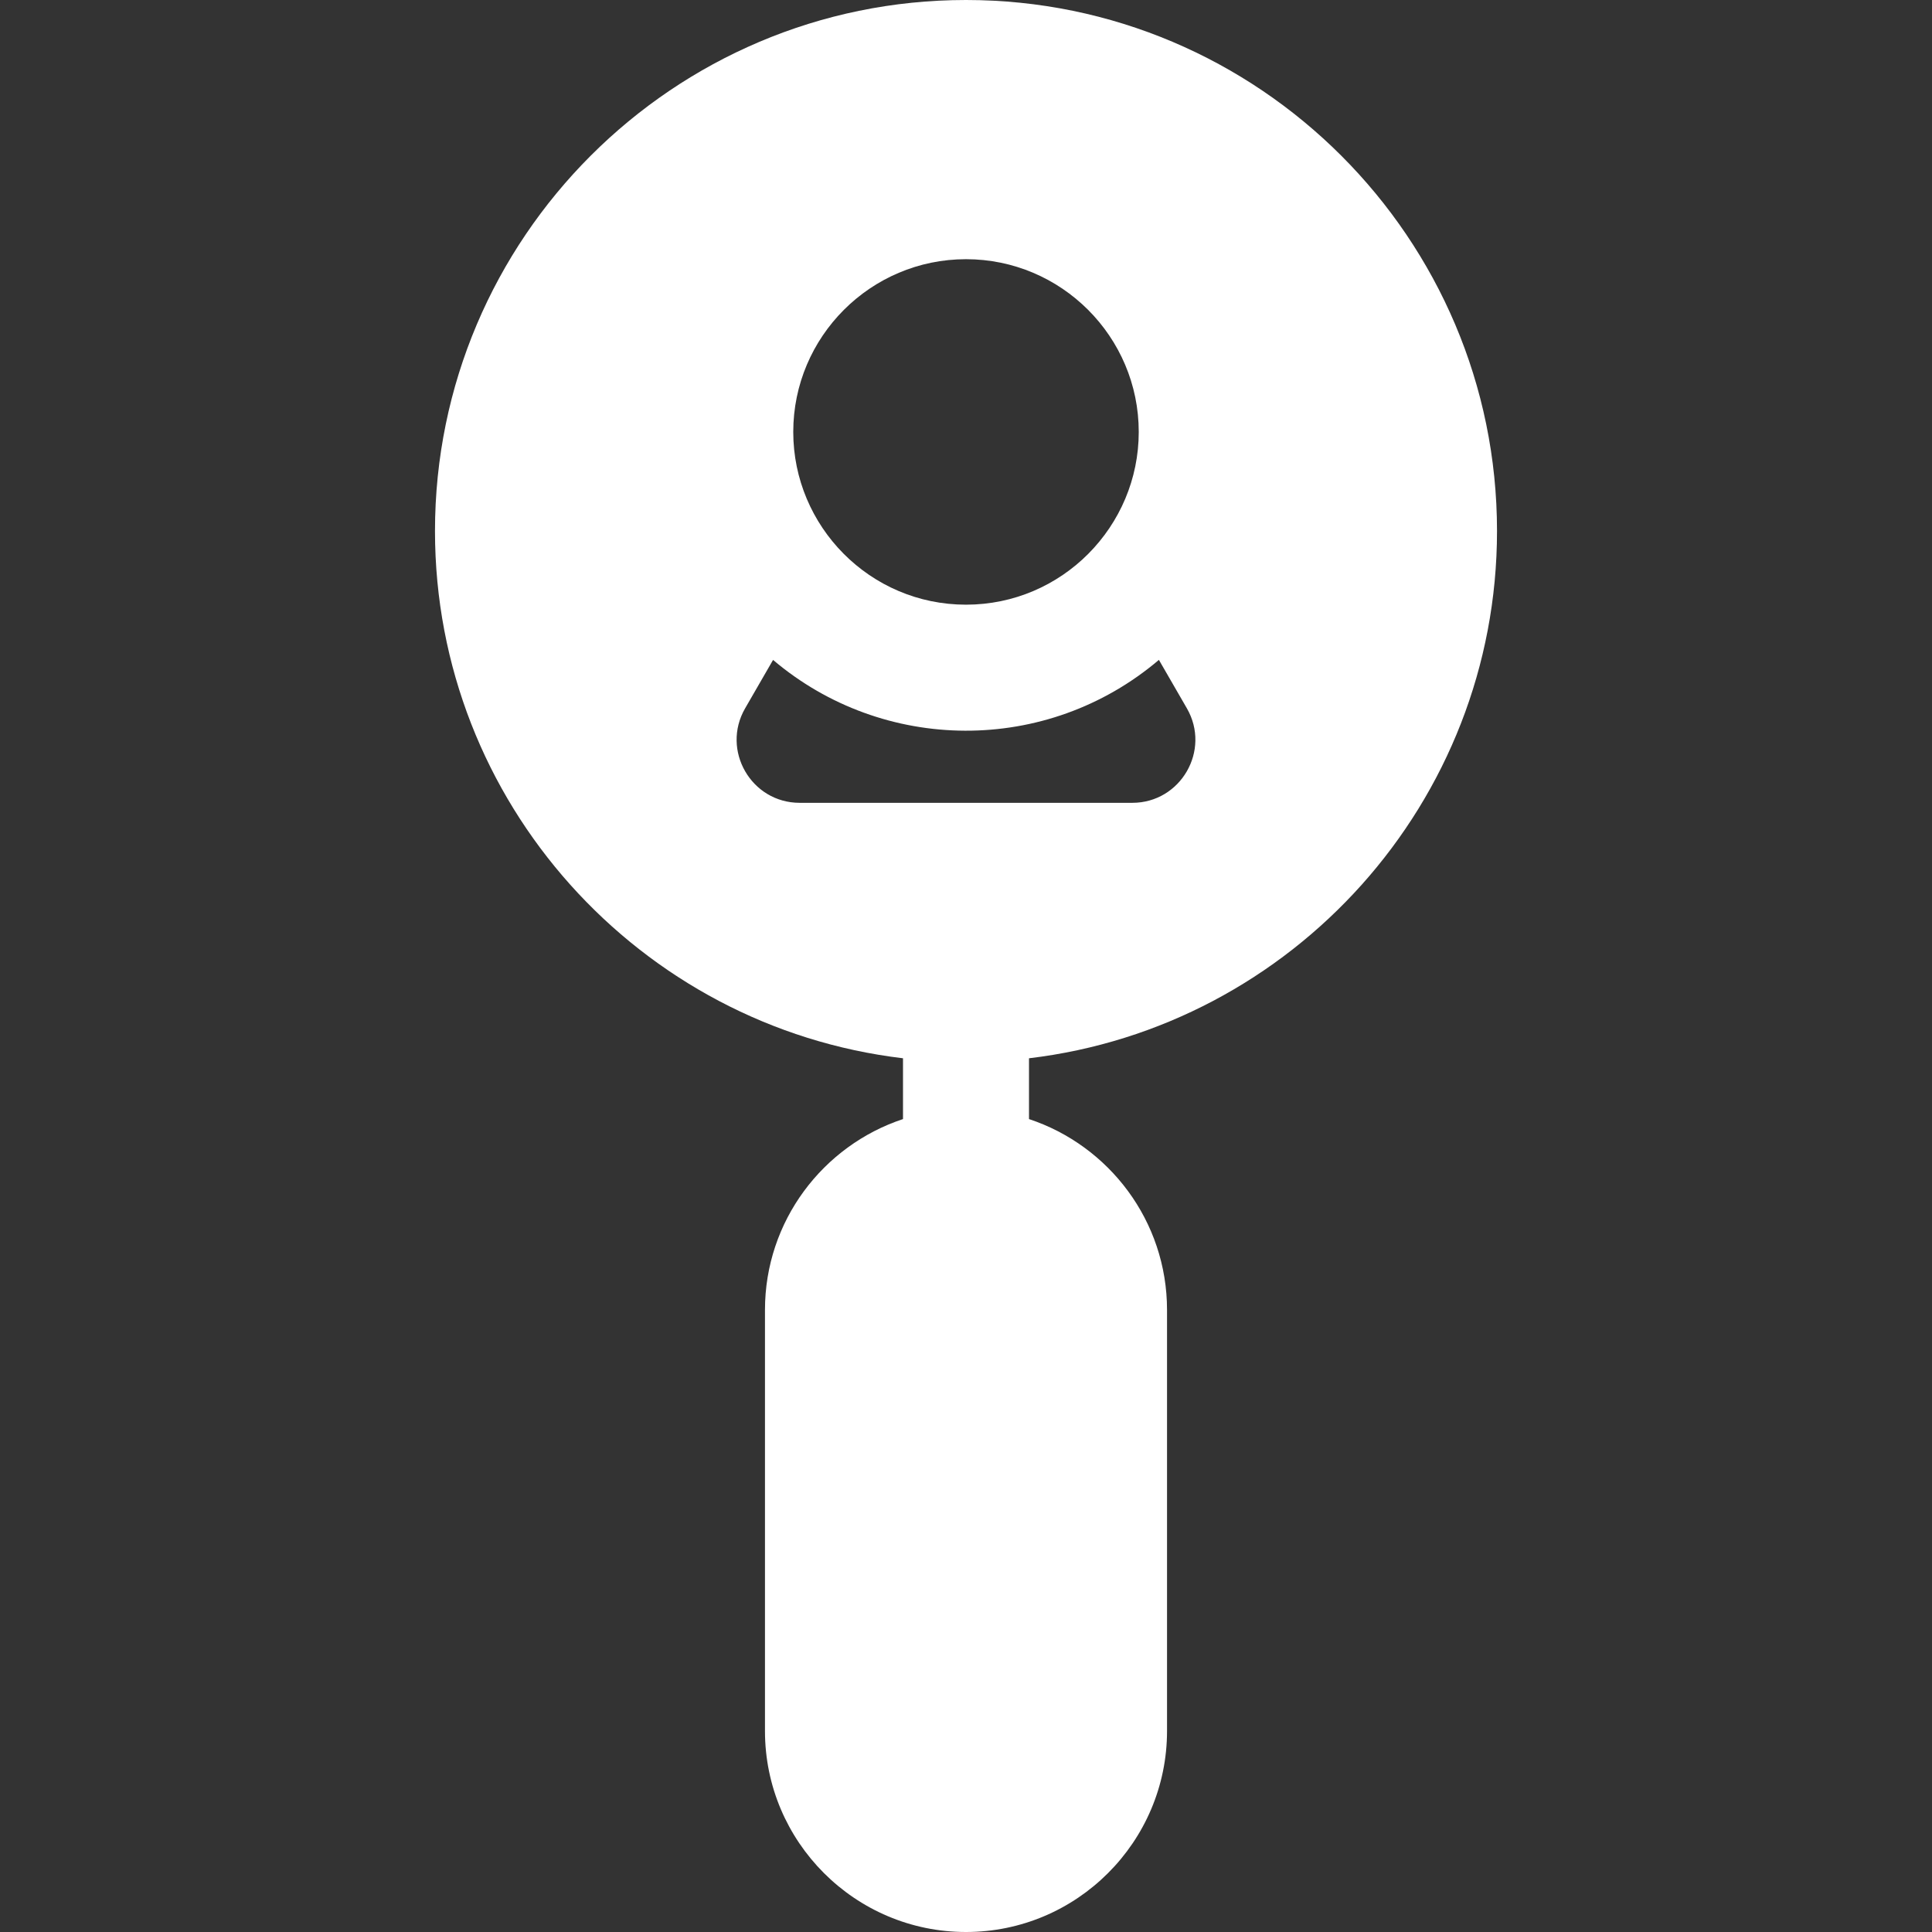
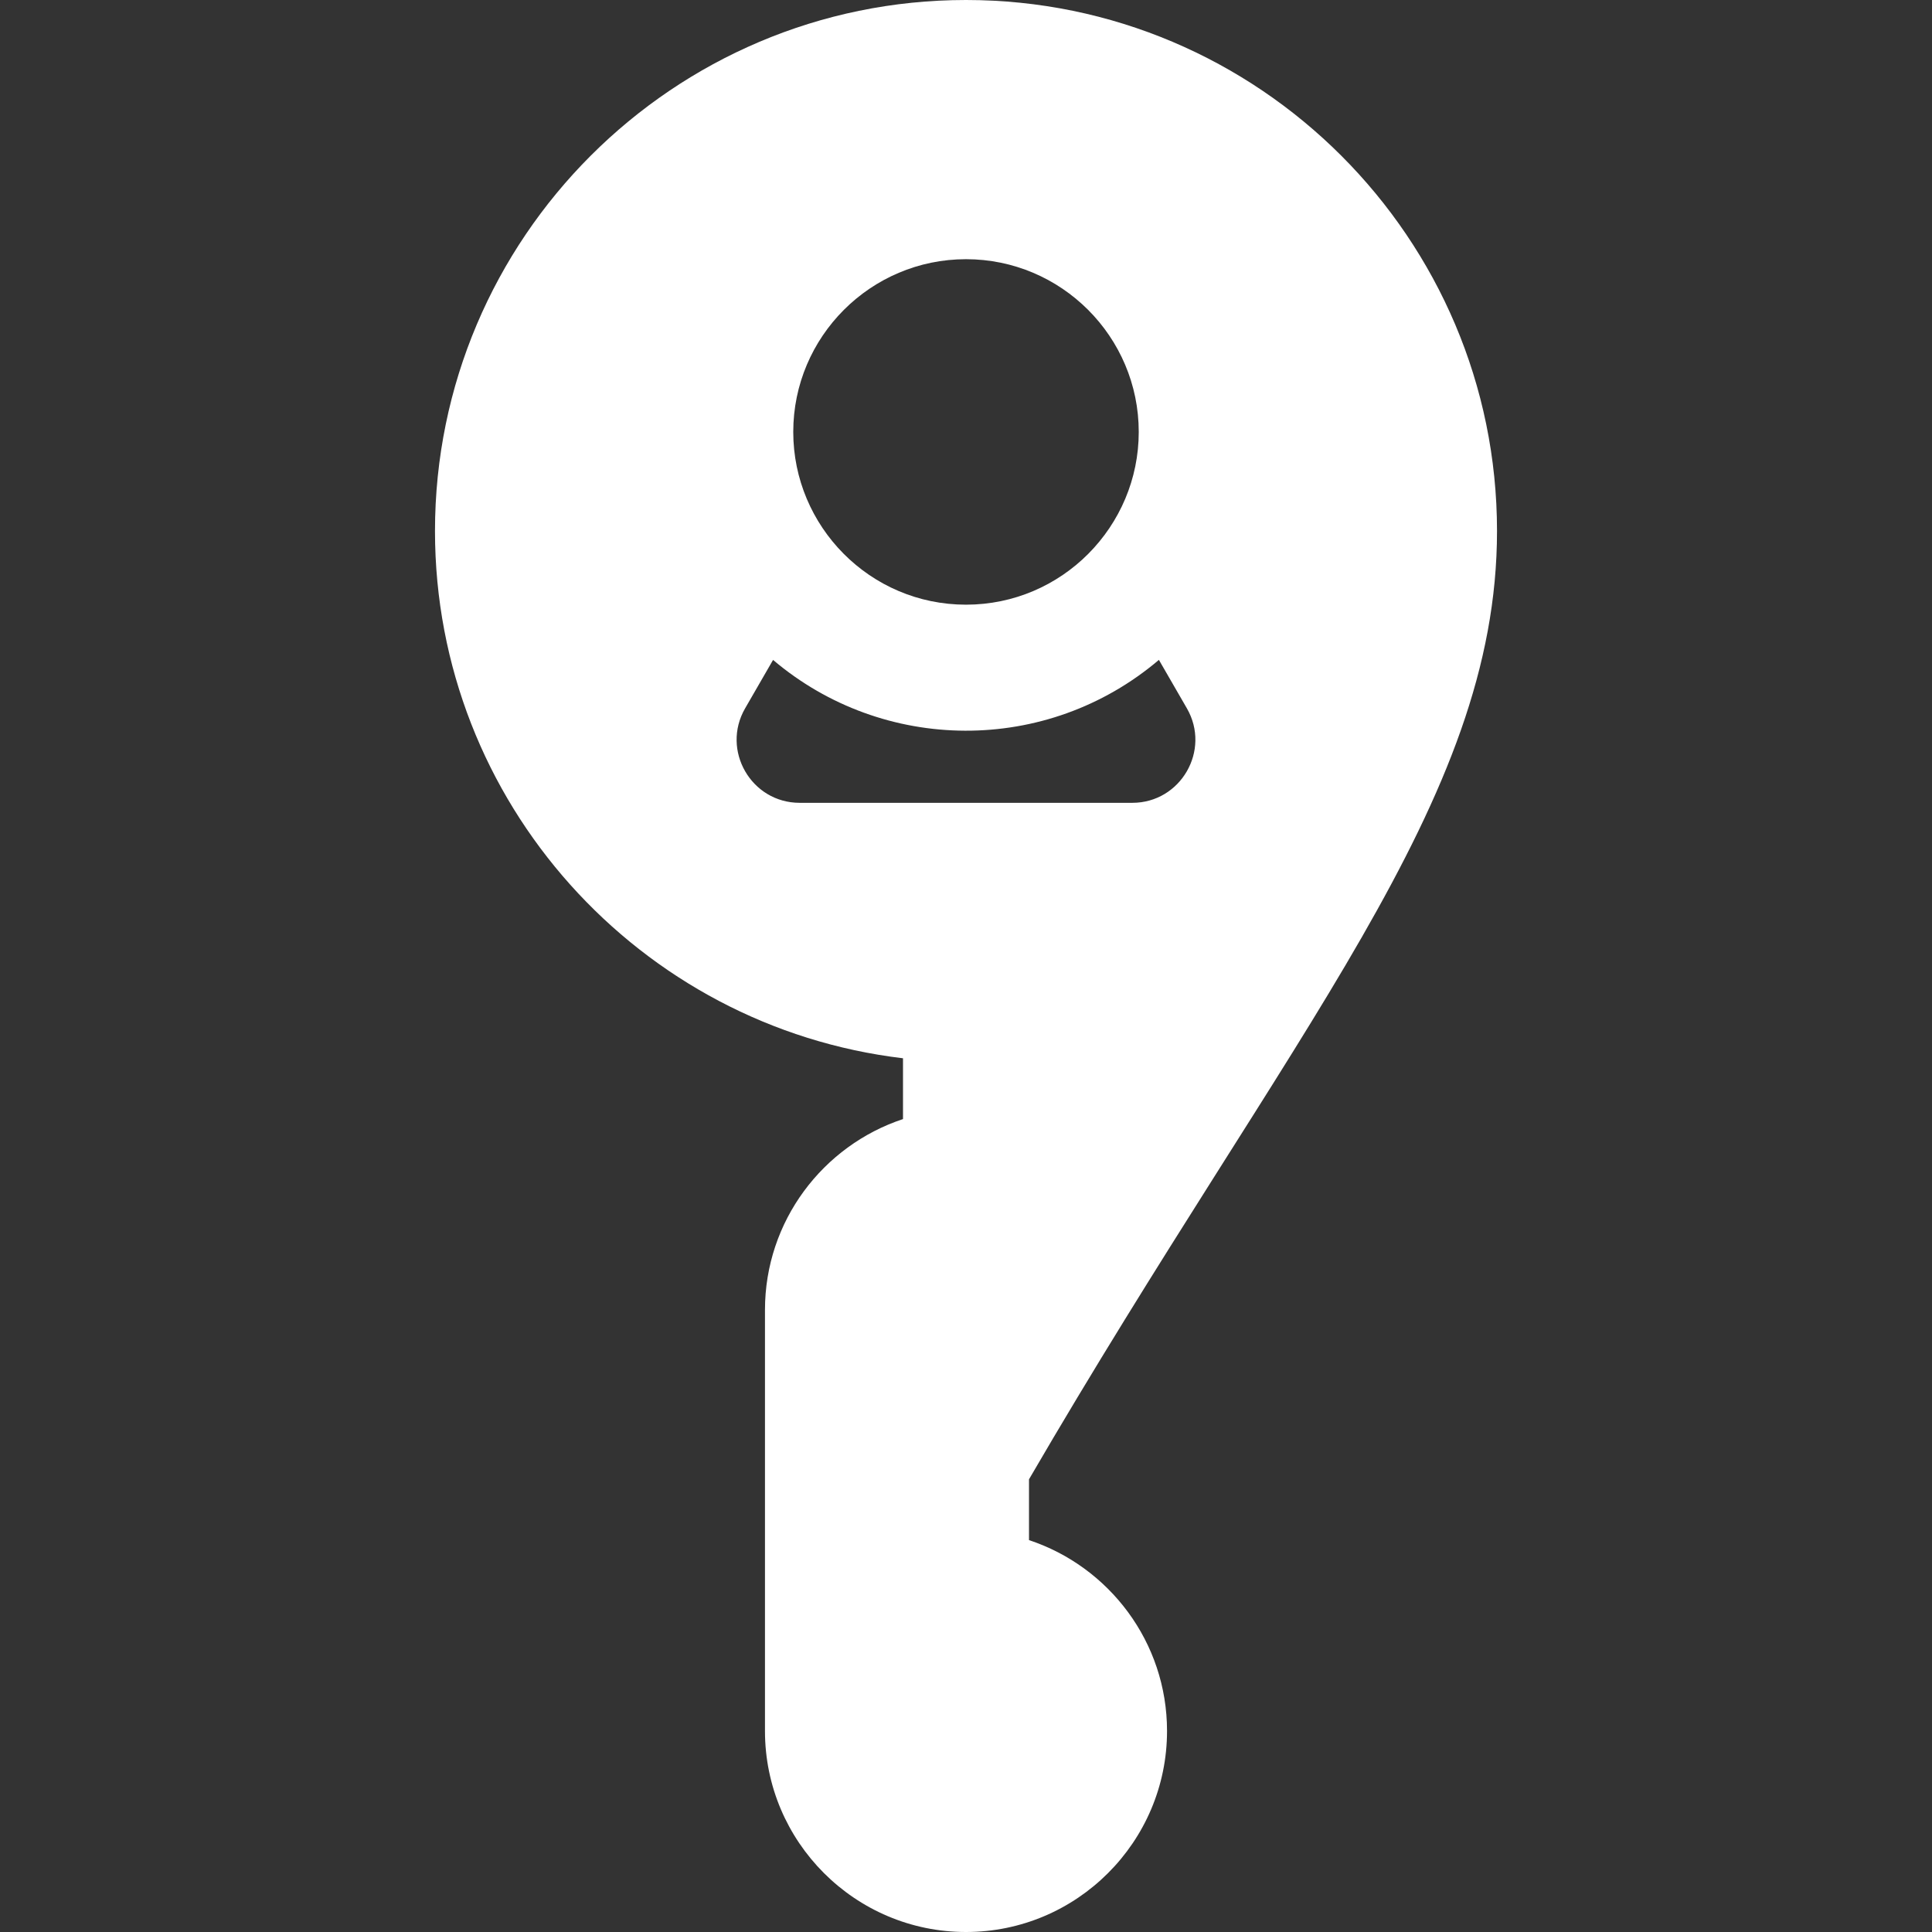
<svg xmlns="http://www.w3.org/2000/svg" id="SvgjsSvg1001" width="288" height="288" version="1.1">
  <rect width="100%" height="100%" fill="#333333" stroke="none" />
  <defs id="SvgjsDefs1002" />
  <g id="SvgjsG1008">
    <svg viewBox="0 0 512 512" width="288" height="288">
-       <path d="M396.724,140.724C396.724,63.128,333.596,0,256,0S115.276,63.128,115.276,140.724 c0,71.946,54.274,131.446,124.029,139.729v16.114c-21.22,7.023-36.579,27.036-36.579,50.581v111.578 C202.725,488.101,226.623,512,256,512s53.275-23.899,53.275-53.275V347.147c0-23.545-15.359-43.558-36.579-50.581v-16.112 C342.45,272.169,396.724,212.67,396.724,140.724z M256,68.689c25.243,0,45.779,20.537,45.779,45.778 c0,25.051-20.351,45.779-45.779,45.779c-25.465,0-45.779-20.765-45.779-45.779C210.221,89.226,230.757,68.689,256,68.689z M211.923,212.757c-12.842,0.001-20.873-13.933-14.458-25.042l7.405-12.827c29.14,24.733,72.46,25.283,102.252-0.012l7.412,12.838 c6.422,11.123-1.631,25.043-14.458,25.043H211.923z" fill="#ffffff" class="svgShape color000000-0 selectable" />
+       <path d="M396.724,140.724C396.724,63.128,333.596,0,256,0S115.276,63.128,115.276,140.724 c0,71.946,54.274,131.446,124.029,139.729v16.114c-21.22,7.023-36.579,27.036-36.579,50.581v111.578 C202.725,488.101,226.623,512,256,512s53.275-23.899,53.275-53.275c0-23.545-15.359-43.558-36.579-50.581v-16.112 C342.45,272.169,396.724,212.67,396.724,140.724z M256,68.689c25.243,0,45.779,20.537,45.779,45.778 c0,25.051-20.351,45.779-45.779,45.779c-25.465,0-45.779-20.765-45.779-45.779C210.221,89.226,230.757,68.689,256,68.689z M211.923,212.757c-12.842,0.001-20.873-13.933-14.458-25.042l7.405-12.827c29.14,24.733,72.46,25.283,102.252-0.012l7.412,12.838 c6.422,11.123-1.631,25.043-14.458,25.043H211.923z" fill="#ffffff" class="svgShape color000000-0 selectable" />
    </svg>
  </g>
</svg>